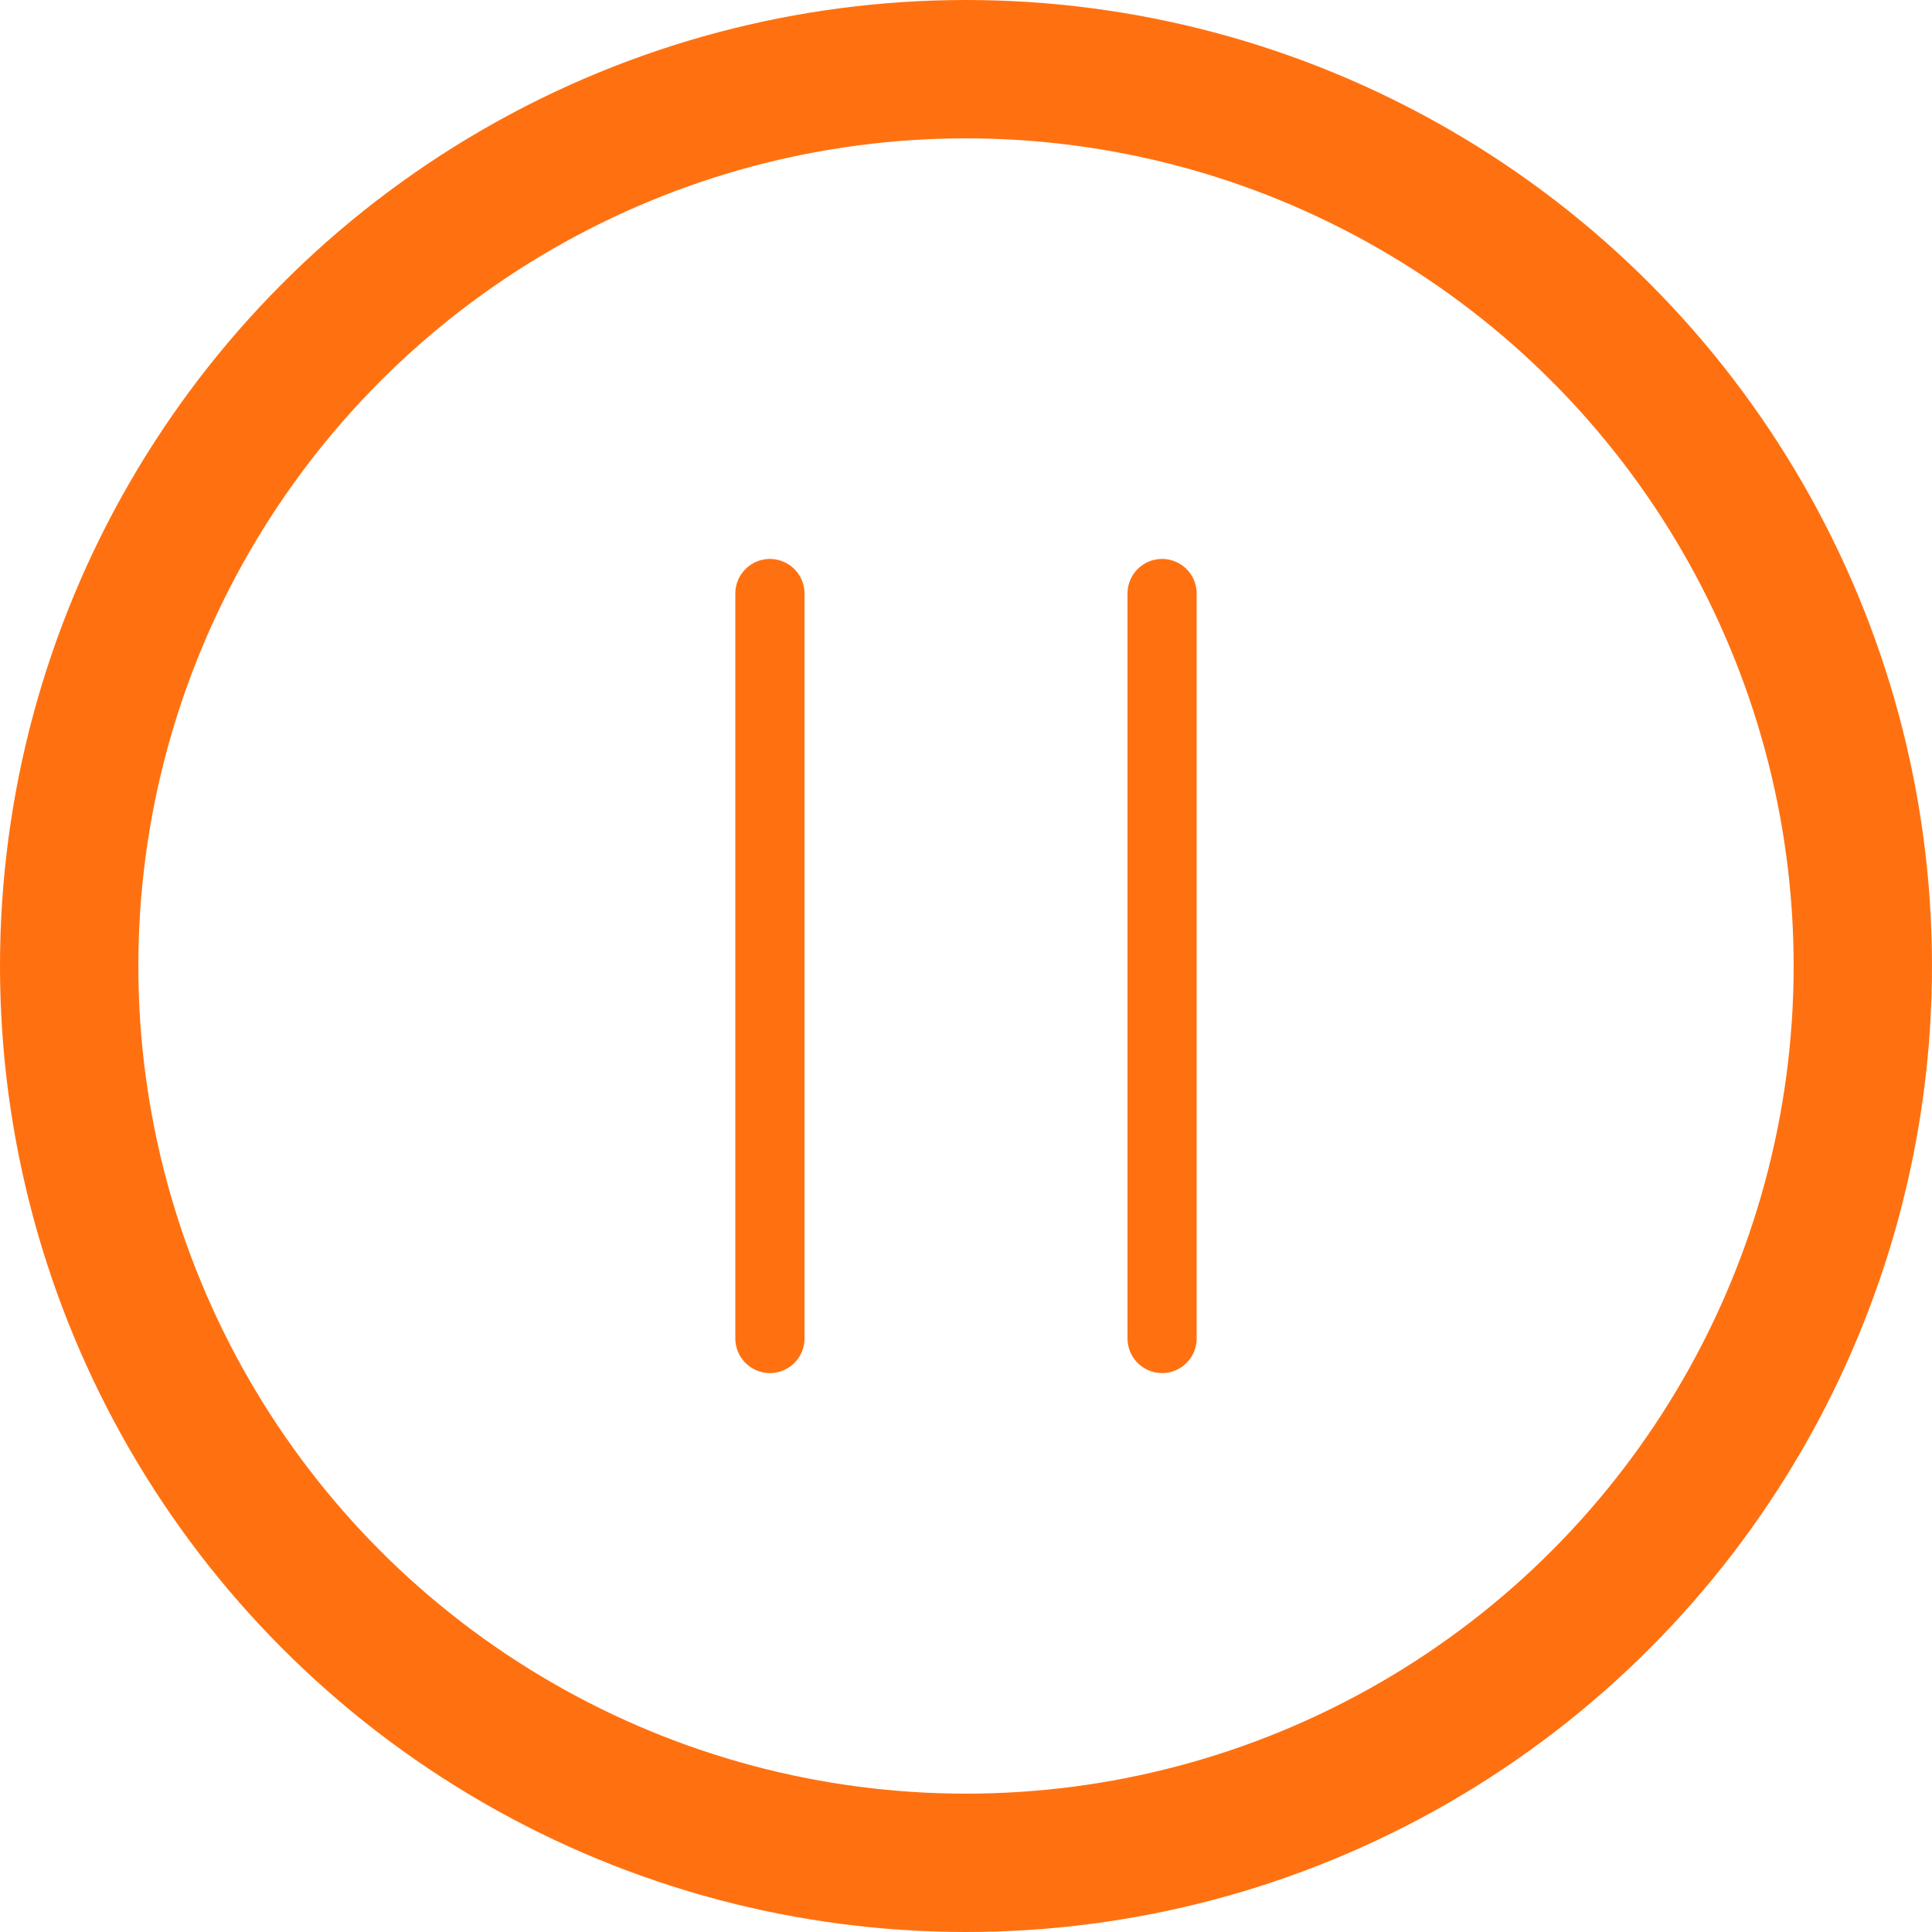
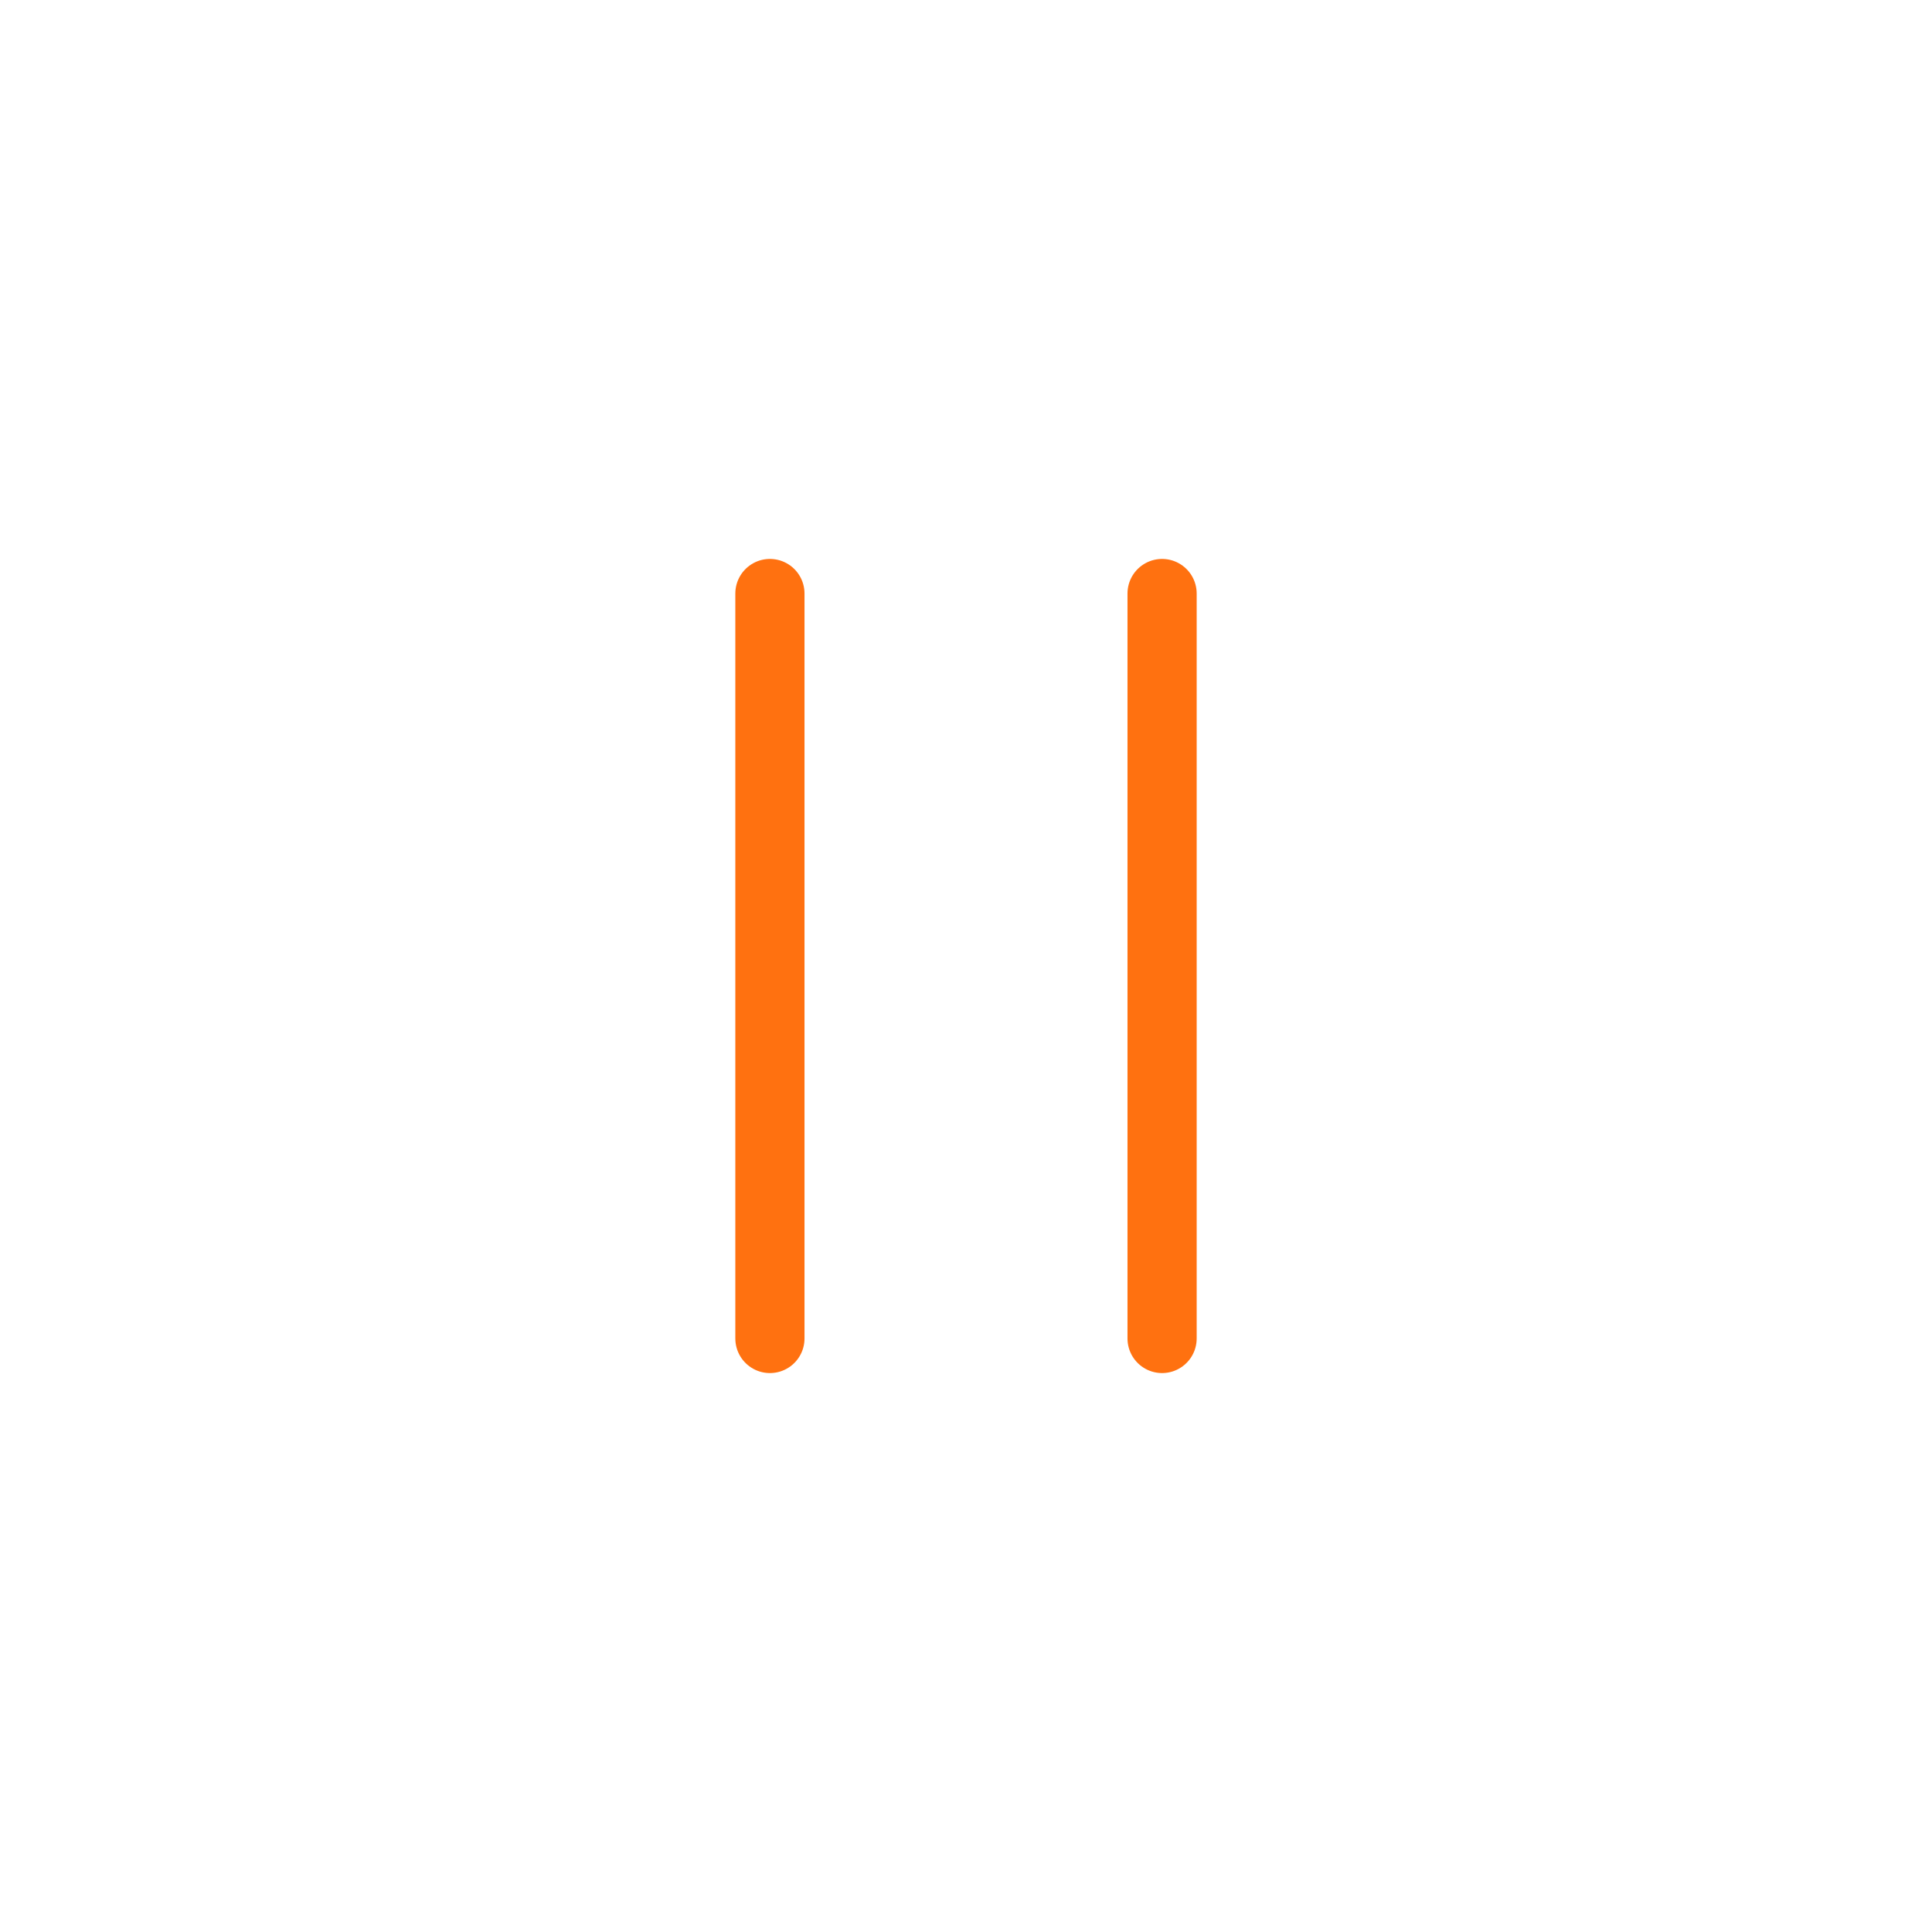
<svg xmlns="http://www.w3.org/2000/svg" viewBox="0 0 36.308 36.308">
  <defs>
    <style>.cls-1,.cls-2{fill:none;stroke:#ff7110;}.cls-1{stroke-width:2.6px;}.cls-2{stroke-linecap:round;stroke-linejoin:round;stroke-width:1.3px;}</style>
  </defs>
  <g id="레이어_2" data-name="레이어 2">
    <g id="Layer_1" data-name="Layer 1">
-       <circle class="cls-1" cx="18.154" cy="18.154" r="16.854" />
      <line class="cls-2" x1="14.469" y1="11.154" x2="14.469" y2="25.154" />
      <line class="cls-2" x1="21.839" y1="11.154" x2="21.839" y2="25.154" />
    </g>
  </g>
</svg>